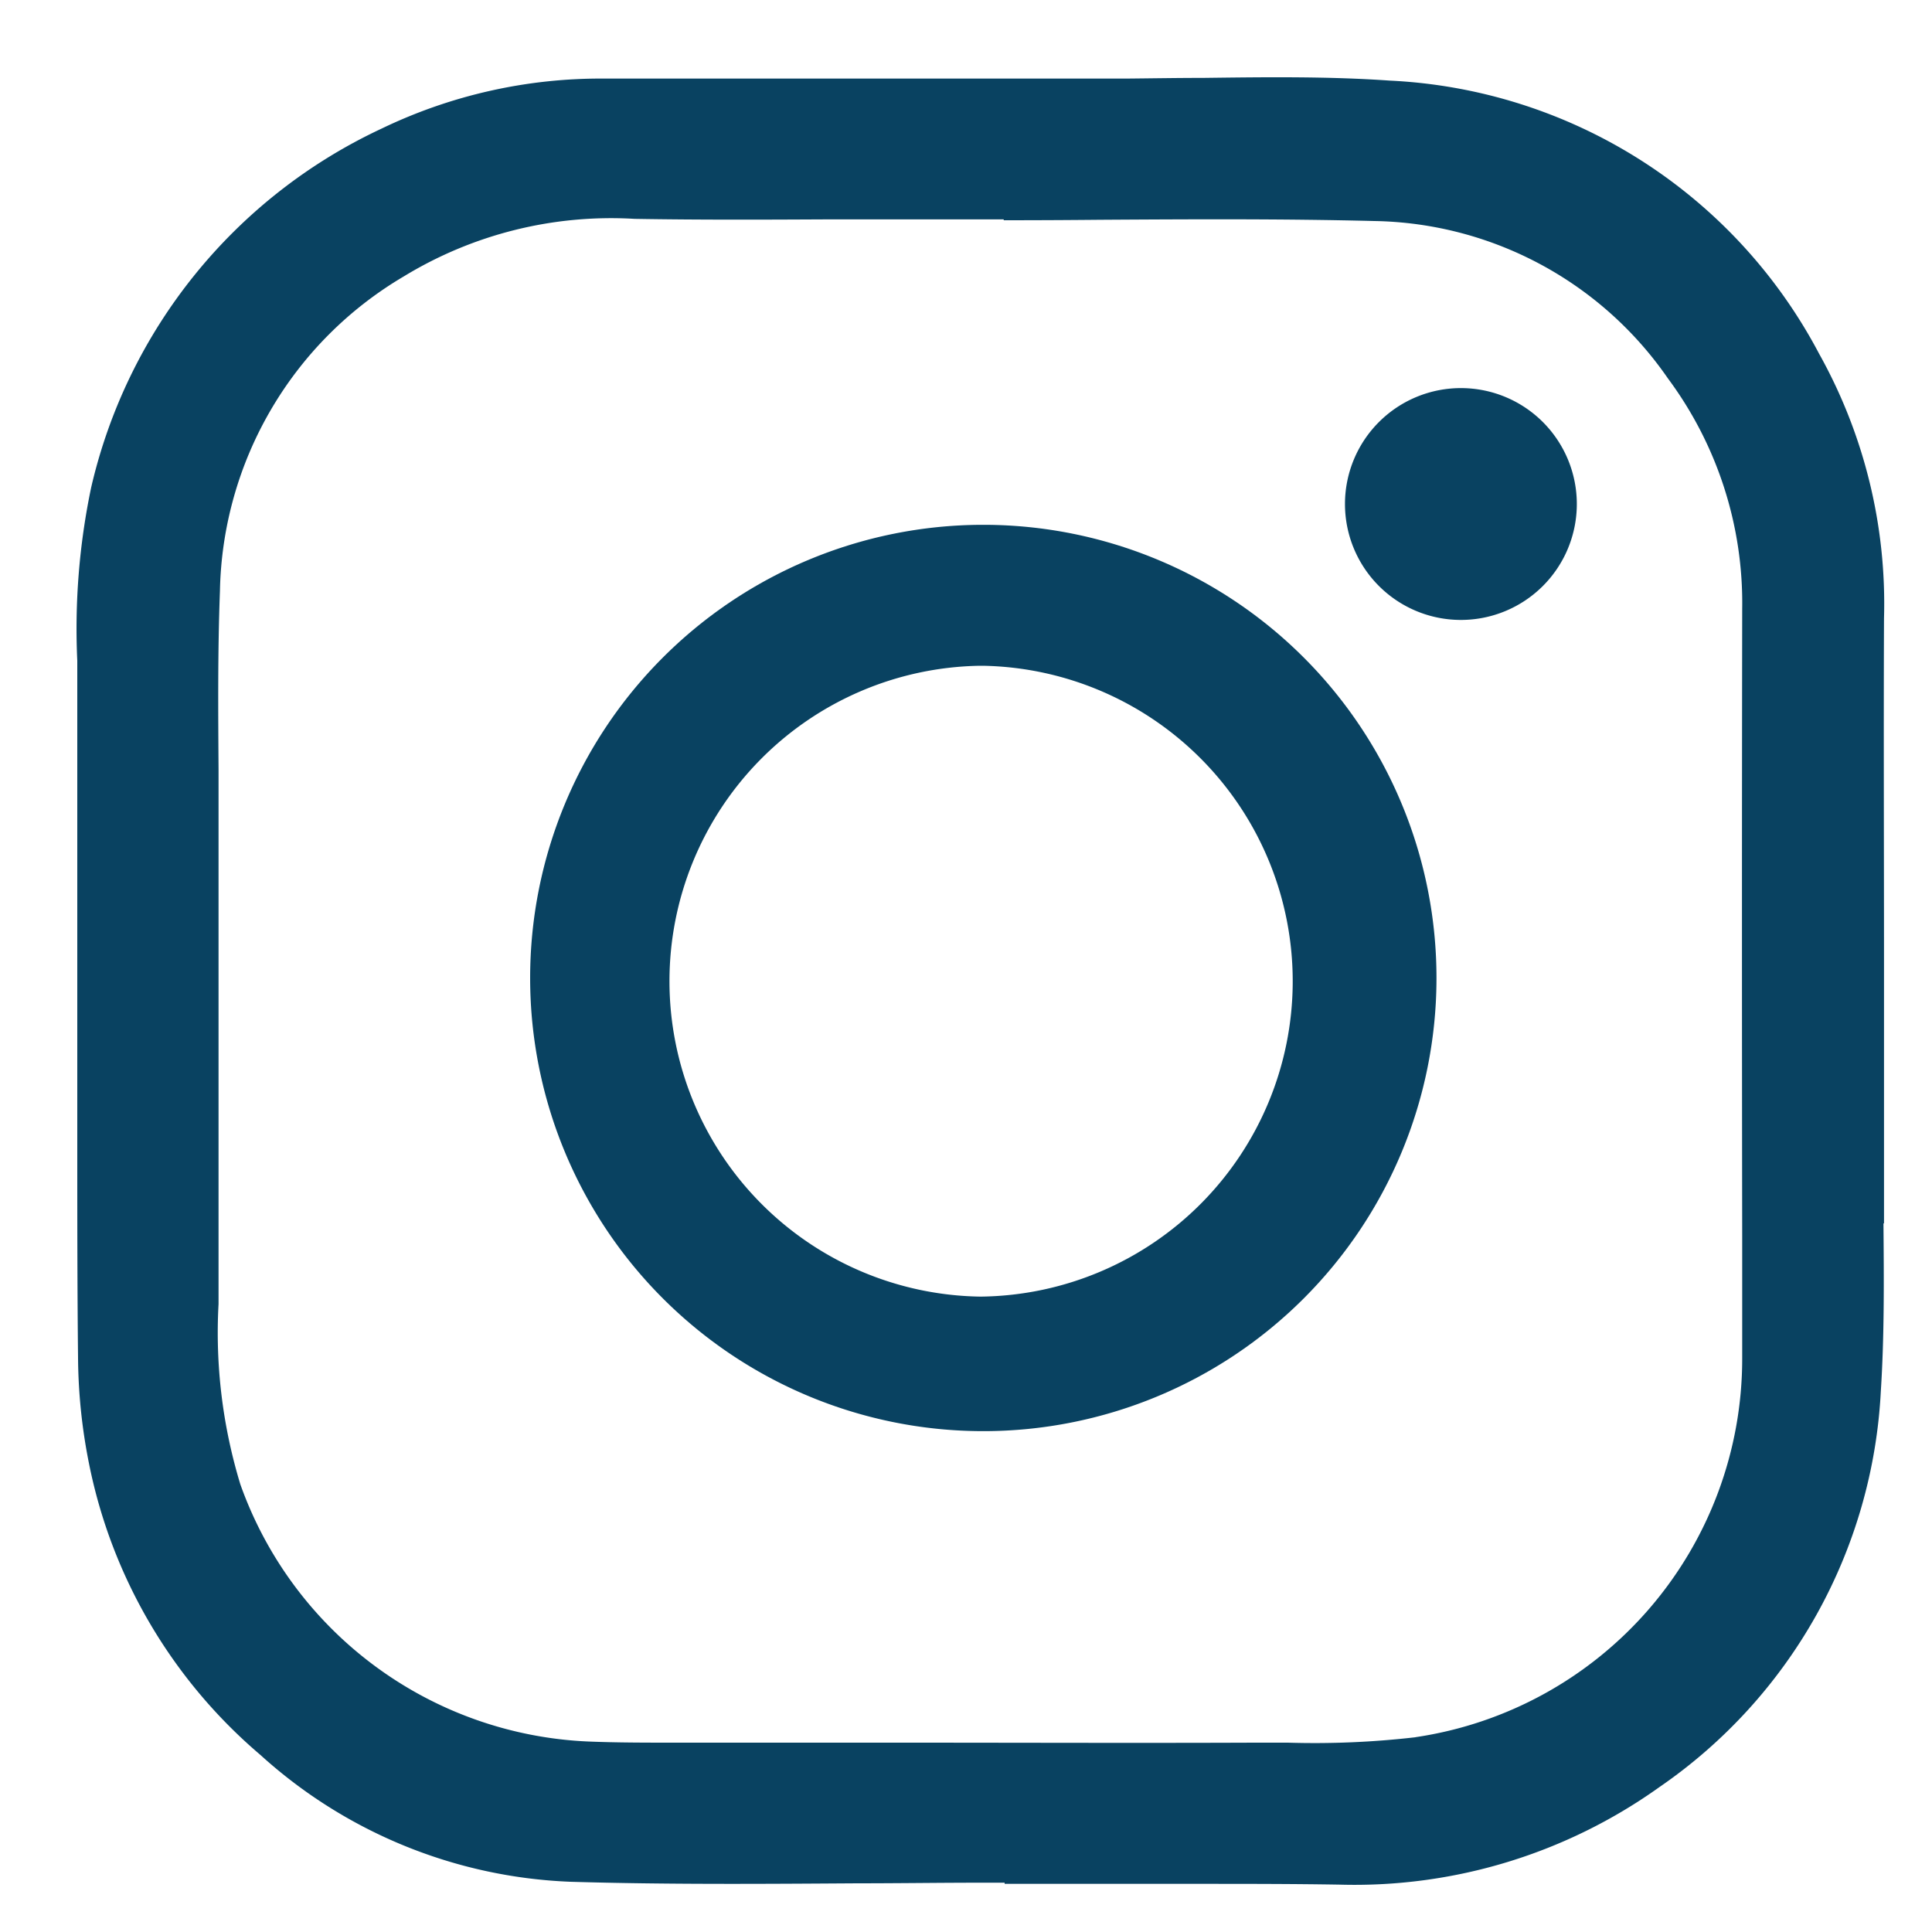
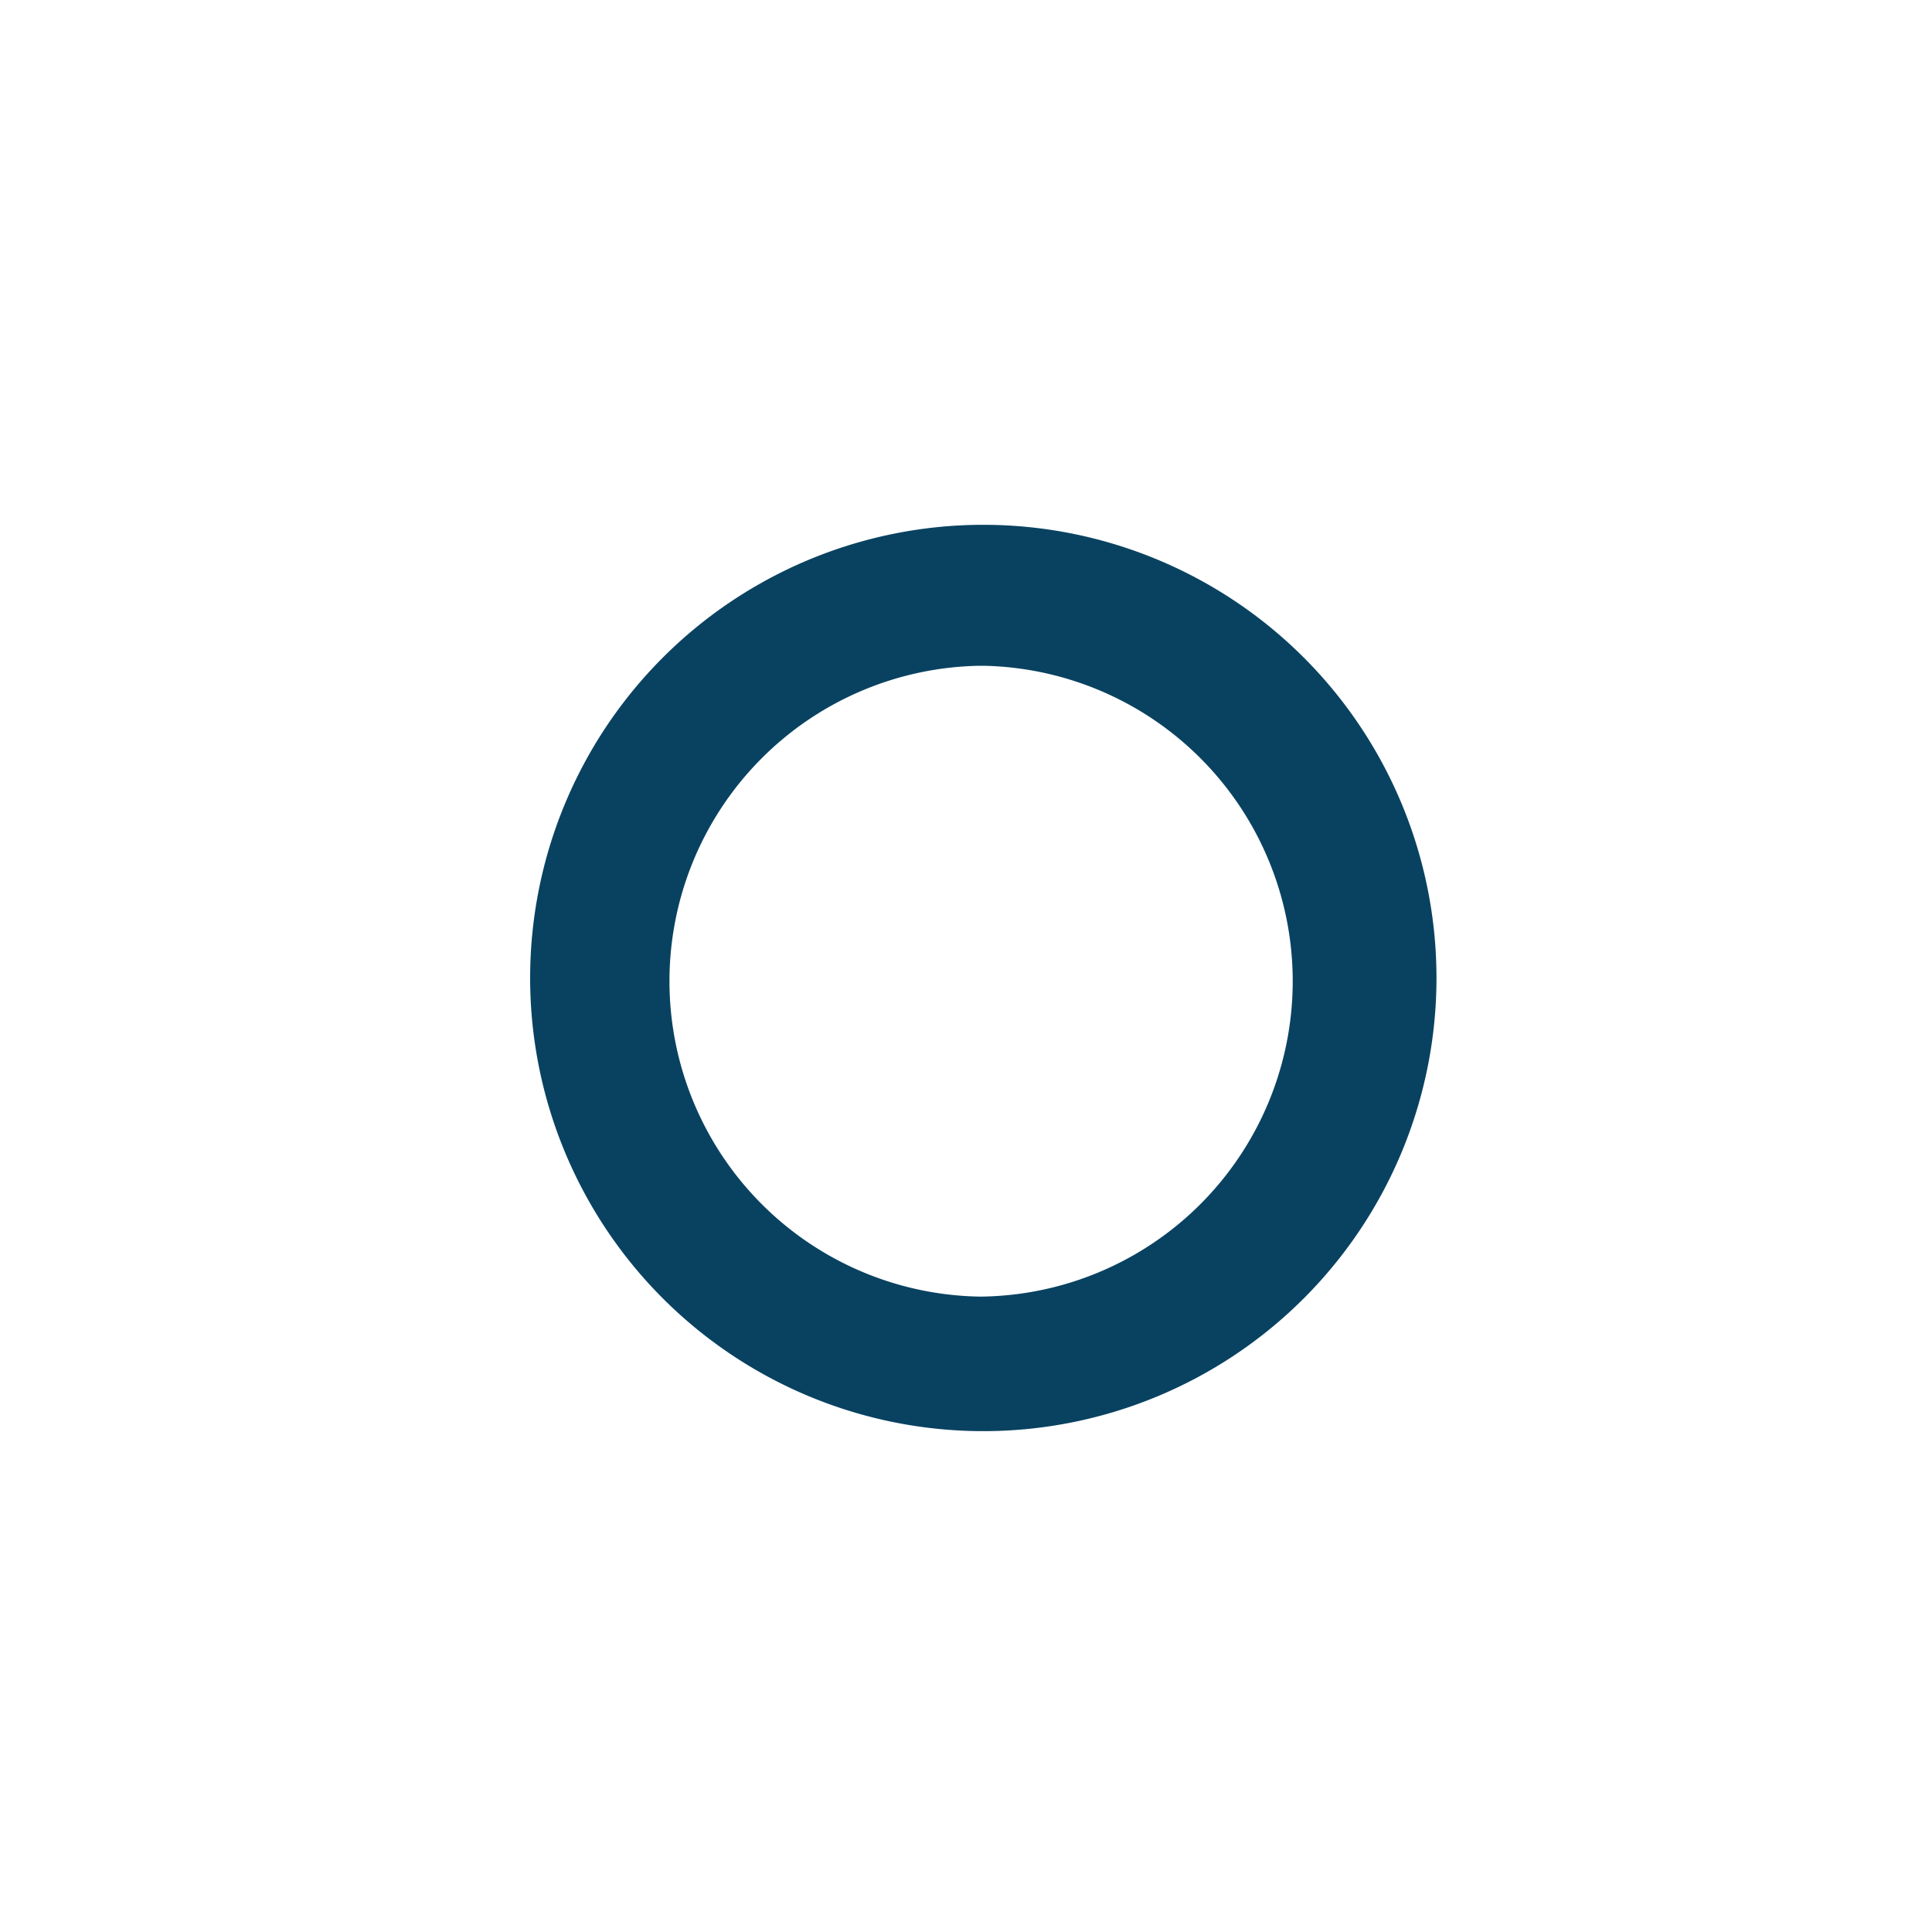
<svg xmlns="http://www.w3.org/2000/svg" width="25" height="25" viewBox="0 0 25 25">
  <defs>
    <clipPath id="clip-path">
      <rect id="長方形_145" data-name="長方形 145" width="25" height="25" transform="translate(-1 -1)" fill="#094261" />
    </clipPath>
  </defs>
  <g id="グループ_115" data-name="グループ 115" transform="translate(1 1)">
    <g id="グループ_117" data-name="グループ 117" transform="translate(0 0)" clip-path="url(#clip-path)">
-       <path id="パス_452" data-name="パス 452" d="M86.09,20.745a1.5,1.5,0,1,0,1.488,1.5,1.5,1.5,0,0,0-1.488-1.5" transform="translate(-68.174 -16.723)" fill="#094261" />
-       <path id="パス_453" data-name="パス 453" d="M23.379,14.828c0-.253,0-.505,0-.758q0-1.334,0-2.668c0-1.441-.006-2.931,0-4.4a6.636,6.636,0,0,0-.84-3.425A6.635,6.635,0,0,0,16.983.043c-.8-.056-1.619-.045-2.414-.035-.337,0-.677.006-1.01.009H6.836a6.529,6.529,0,0,0-2.9.648A6.816,6.816,0,0,0,.179,5.311,8.919,8.919,0,0,0,0,7.55c0,.127,0,.253,0,.38,0,.947,0,1.894,0,2.841q0,.857,0,1.714,0,.654,0,1.308C0,14.706,0,15.652.01,16.58a7.186,7.186,0,0,0,.14,1.35A6.66,6.66,0,0,0,2.371,21.71a6.334,6.334,0,0,0,4.009,1.64c1.234.037,2.493.028,3.71.02.541,0,1.082-.008,1.622-.008H12v.015l1.122,0,1.409,0c.6,0,1.2,0,1.8.01a6.787,6.787,0,0,0,4.14-1.261,6.625,6.625,0,0,0,2.867-5.127c.046-.716.04-1.453.034-2.166M17.316,21.48a11.356,11.356,0,0,1-1.651.07c-.144,0-.288,0-.432,0-1.538.006-3.075,0-4.614,0H9.236c-.245,0-.508,0-.763,0l-.751,0c-.37,0-.743,0-1.112-.015a5.007,5.007,0,0,1-4.5-3.328,6.73,6.73,0,0,1-.282-2.333q0-1.9,0-3.792V9.908c0-.316,0-.633,0-.949-.005-.757-.011-1.539.018-2.31A4.832,4.832,0,0,1,4.223,2.578a5.153,5.153,0,0,1,2.989-.746c.811.014,1.638.011,2.437.007l1.067,0h1.272v.011q.622,0,1.244-.006c1.164-.007,2.367-.014,3.551.016a4.71,4.71,0,0,1,3.8,2.037,4.873,4.873,0,0,1,.961,2.981q-.006,4.055,0,8.111v1.59a4.95,4.95,0,0,1-4.227,4.9" transform="translate(0 0)" fill="#094261" />
      <path id="パス_454" data-name="パス 454" d="M35.793,29.87H35.76a5.864,5.864,0,1,0,.032,0m-.048,9.987h-.011a4.082,4.082,0,0,1,0-8.163h.041a4.082,4.082,0,0,1-.028,8.163" transform="translate(-24.052 -24.079)" fill="#094261" />
    </g>
  </g>
</svg>